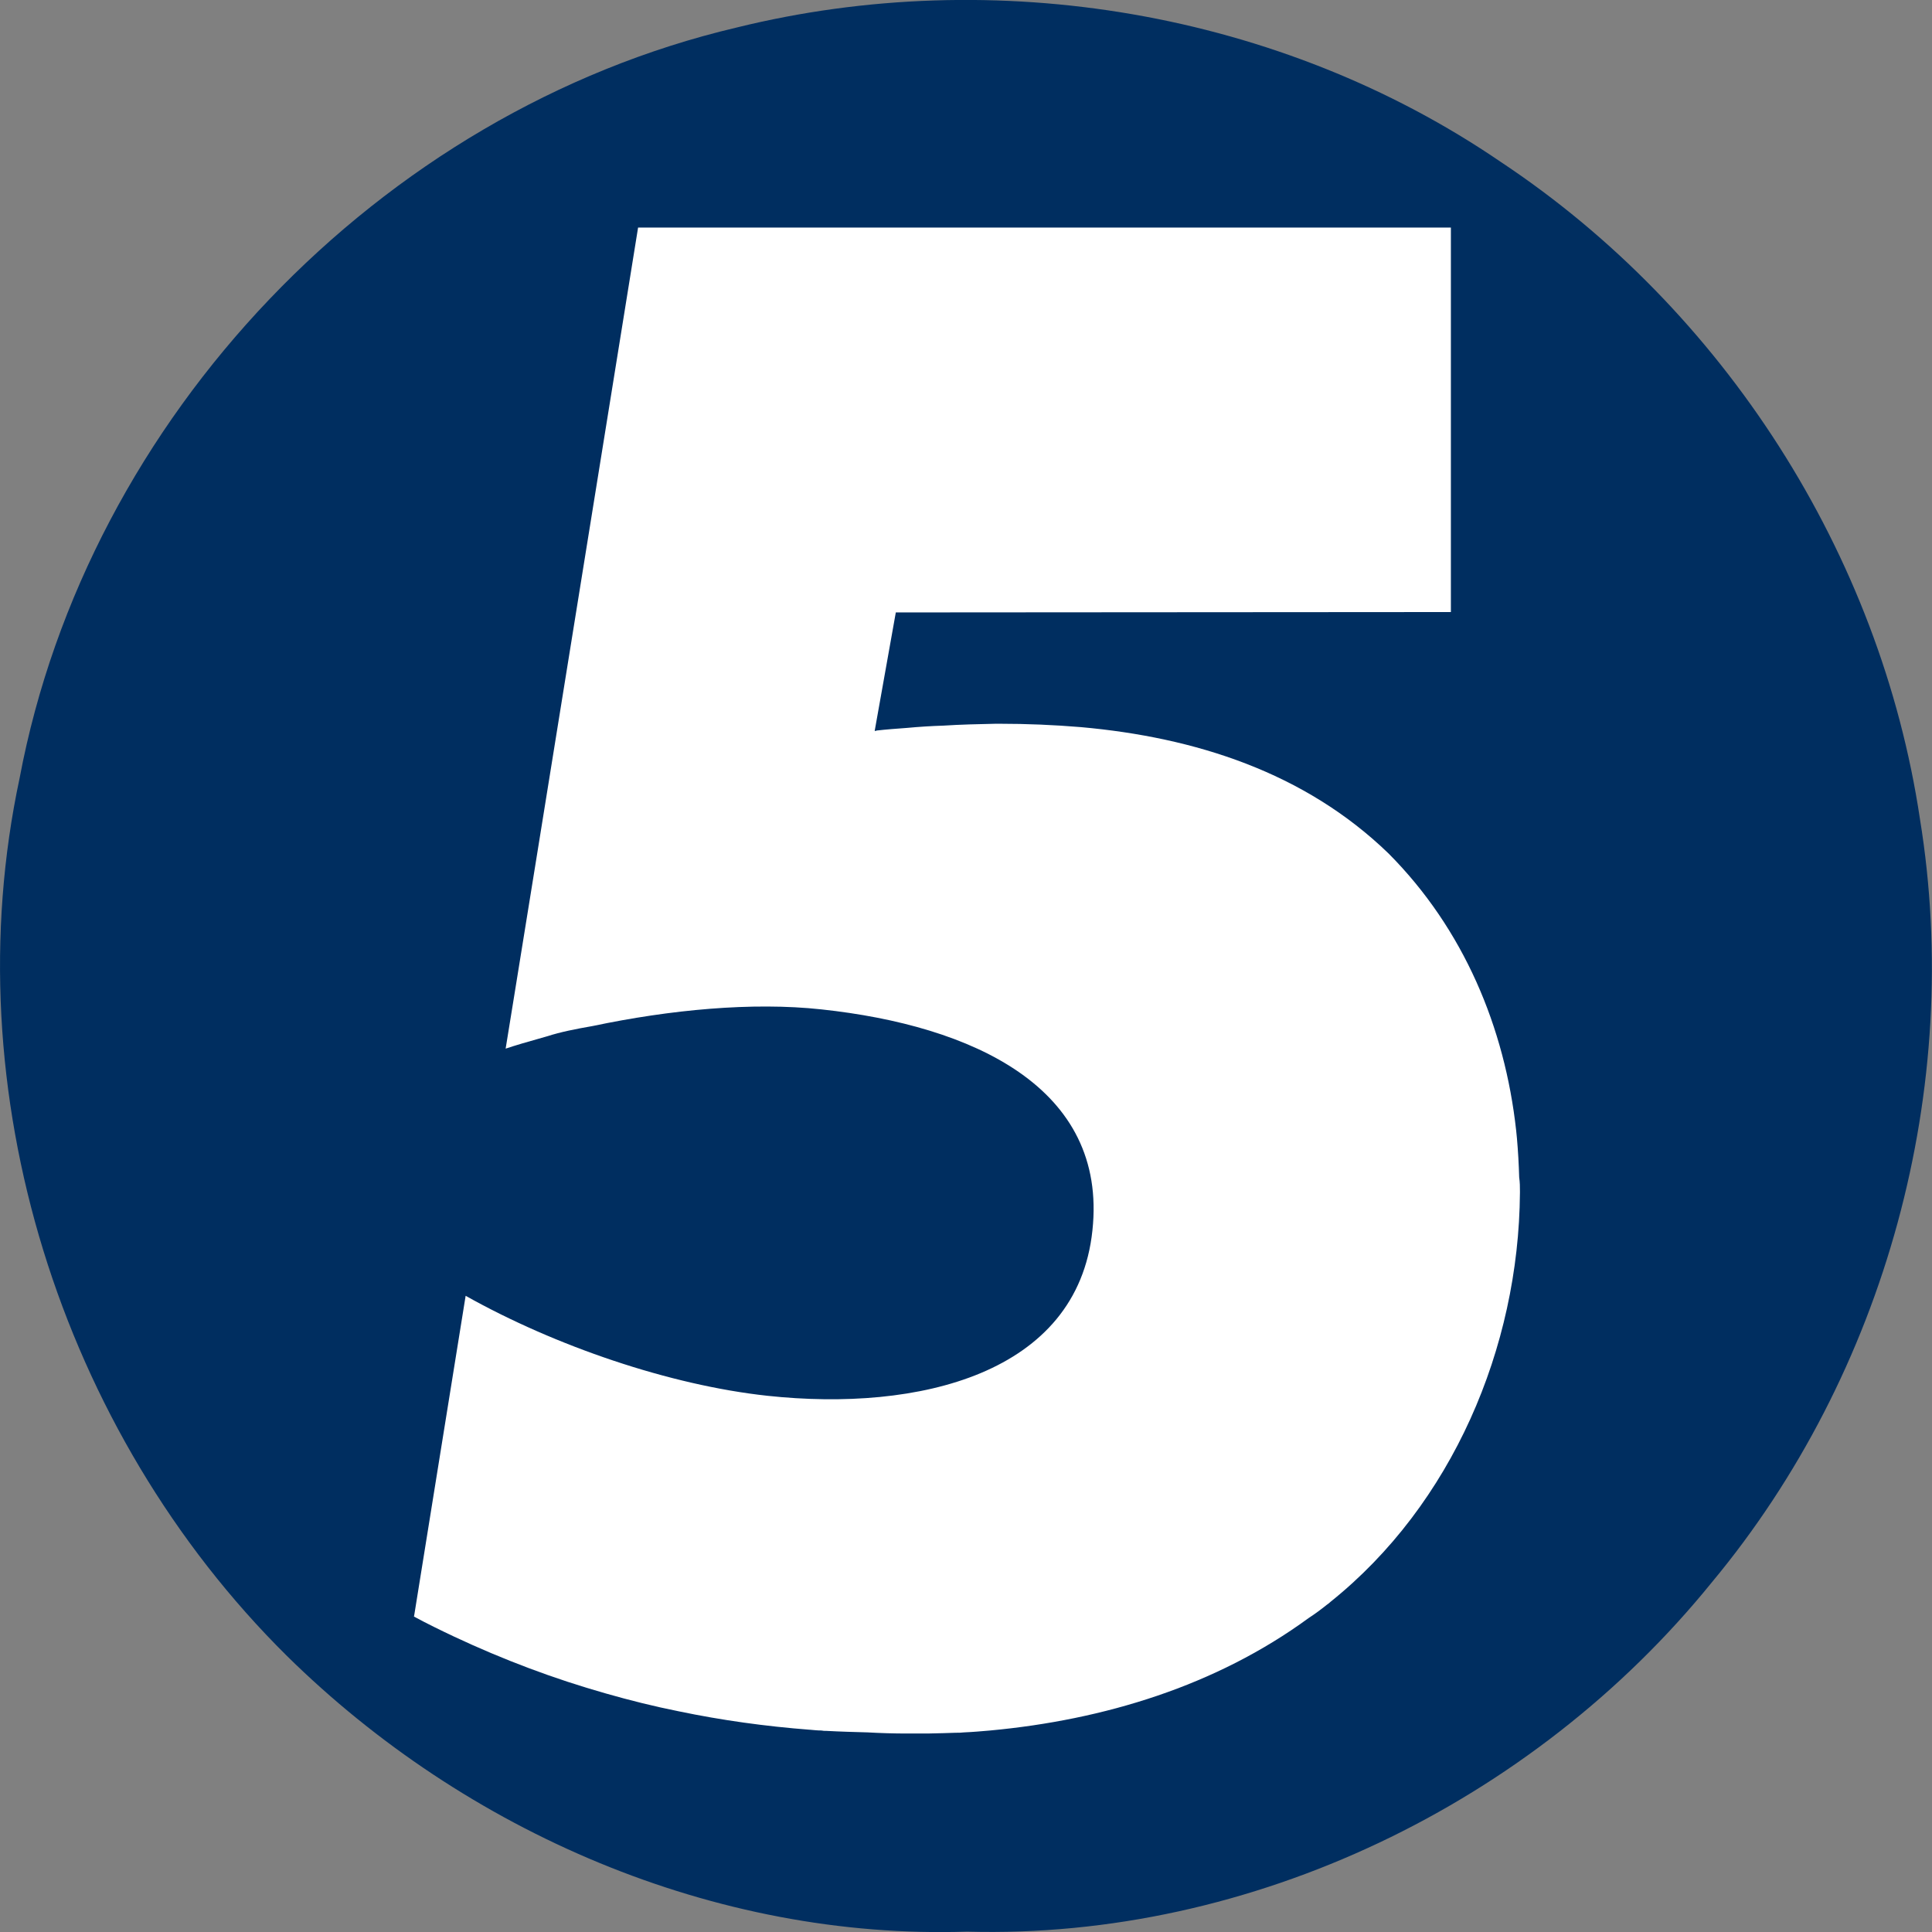
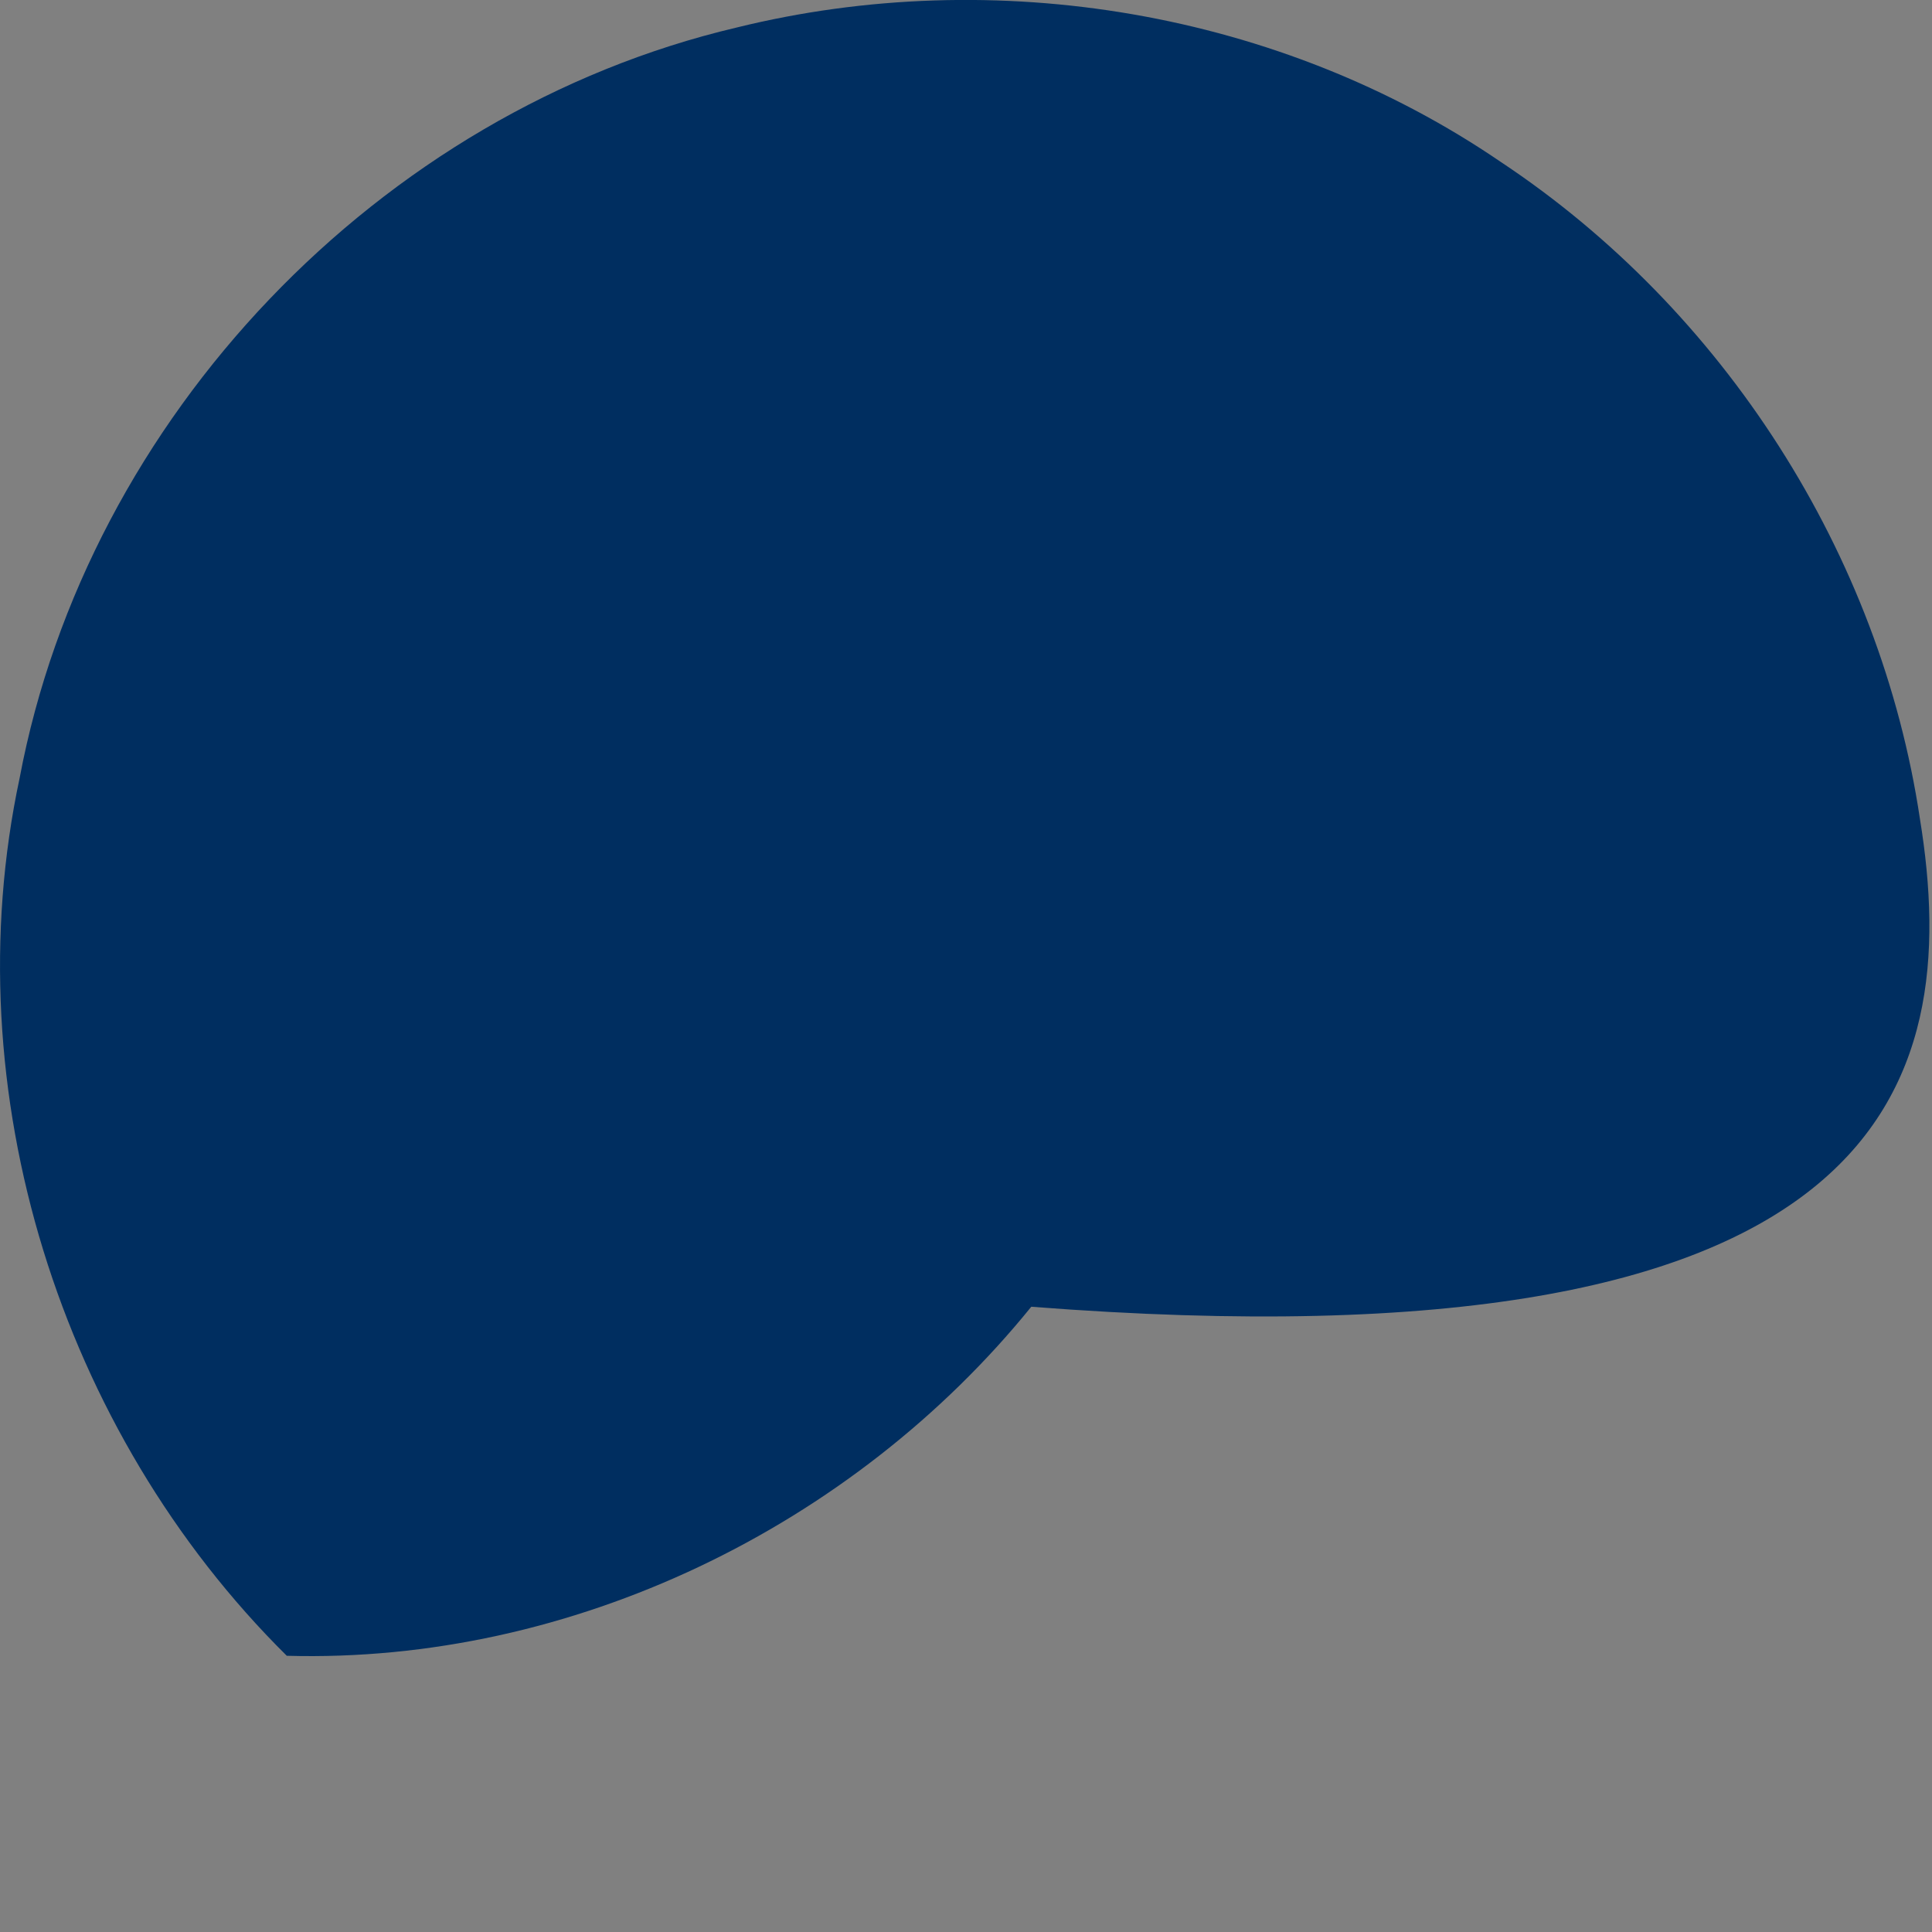
<svg xmlns="http://www.w3.org/2000/svg" version="1.1" id="Слой_1" x="0px" y="0px" viewBox="0 0 512 512" style="enable-background:new 0 0 512 512;" xml:space="preserve">
  <rect x="0" y="0" width="512" height="512" fill="#808080" stroke="none" />
  <style type="text/css">
	.st0{fill:#002E60;}
	.st1{fill:#FFFFFF;}
</style>
  <g>
-     <path class="st0" d="M508.8,217c-10.5-70.2-52-134.9-111.1-174.1C339.3,3,263.7-9.6,195.2,7.3c-94.7,22.3-172,103.3-190,198.9   C-12.5,289.1,16,379.4,76,438.8c47.4,46.7,113.4,75.3,180.3,73.1c75.4,2.1,150-34.1,197.3-92.5C499.8,363.9,520.4,288.2,508.8,217z   " />
-     <path class="st1" d="M402.8,315.7v0.3v0.1c-0.3,41.1-18,82.6-50.2,108.4c-0.3,0.3-0.7,0.6-1,0.8c-1.5,1.2-3.1,2.4-4.8,3.5   c-24.6,18-54.3,27-84.4,29.8c-2.3,0.2-4.6,0.4-6.9,0.5c-0.8,0.1-1.5,0.1-2.3,0.1c-1,0-2.1,0.1-3.1,0.1c-1.4,0-2.8,0.1-4.3,0.1   c-0.9,0-1.8,0-2.7,0c-0.7,0-1.5,0-2.2,0h-0.5c-3.5,0-7-0.1-10.5-0.3c-3.6-0.1-7.3-0.2-10.9-0.4h-0.1c-0.4,0-0.8,0-1.2-0.1   c-1,0-2-0.1-3-0.2h-0.1c-11.7-0.9-23.3-2.5-34.8-4.9c-6.5-1.3-12.9-2.9-19.2-4.7c-13.8-3.9-27.3-9-40.3-15.1   c-3.6-1.7-7.1-3.4-10.6-5.3l0.1-0.5l13.6-84.5c23.7,13.3,54.1,23.7,80,26.5c40,4.3,82.1-5.8,86.1-43.8   c4.1-37.9-31.8-54.3-71.8-58.6c-18.4-2-40.2,0.1-60.6,4.4c-4.6,0.8-8.6,1.6-12,2.7c-0.9,0.3,0.9-0.3,0,0c-5.7,1.6-8.4,2.4-11.1,3.3   l2.4-14.8l5.8-35.9l26.9-166.9h215.4v101.9l-146.9,0.1h-0.2l-5.6,31.4c0.2,0,0.4,0,0.5-0.1c2.6-0.3,5.4-0.5,8.1-0.7   c3.2-0.3,6.4-0.5,9.6-0.6c4.6-0.3,9.3-0.4,13.9-0.5h0.9c7.3,0,14.5,0.3,21.7,0.9c30.1,2.7,59.2,11.9,81.5,33.5   c19.9,20,30.8,46.1,33.8,73.4c0.1,0.7,0.1,1.3,0.2,2c0.3,3.4,0.5,6.9,0.6,10.4C402.8,313.4,402.8,314.5,402.8,315.7z" />
+     <path class="st0" d="M508.8,217c-10.5-70.2-52-134.9-111.1-174.1C339.3,3,263.7-9.6,195.2,7.3c-94.7,22.3-172,103.3-190,198.9   C-12.5,289.1,16,379.4,76,438.8c75.4,2.1,150-34.1,197.3-92.5C499.8,363.9,520.4,288.2,508.8,217z   " />
  </g>
</svg>